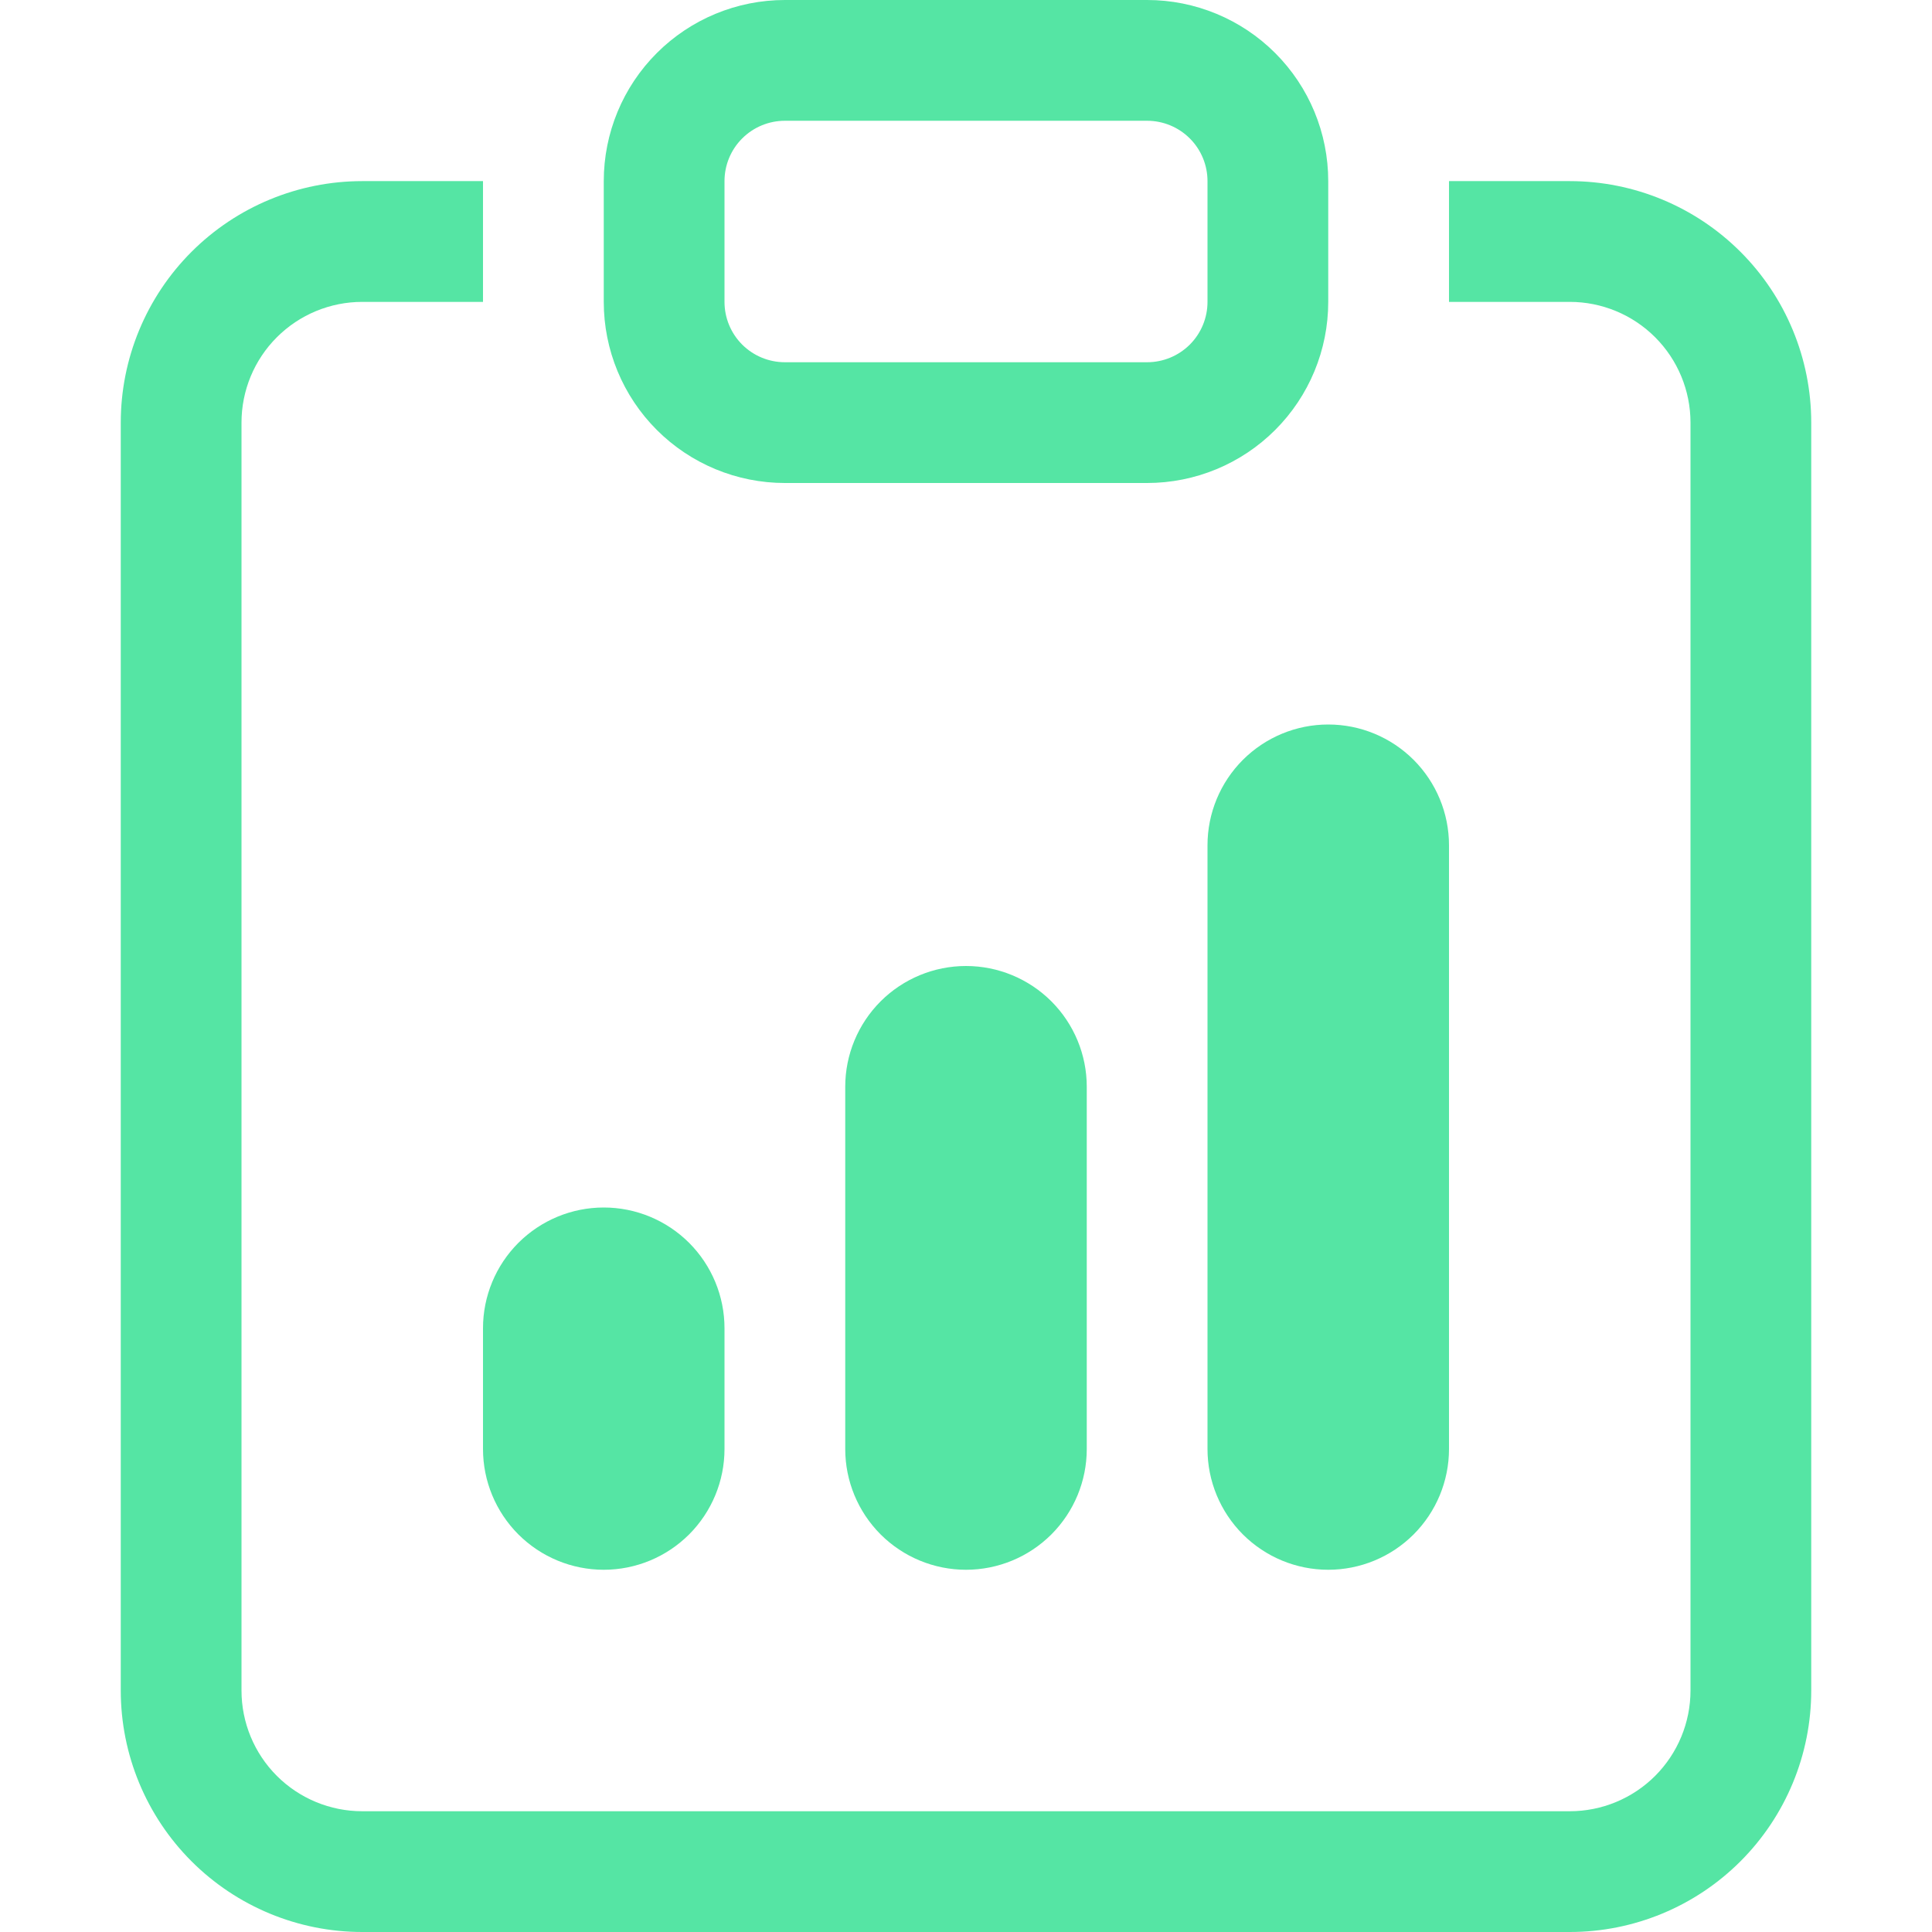
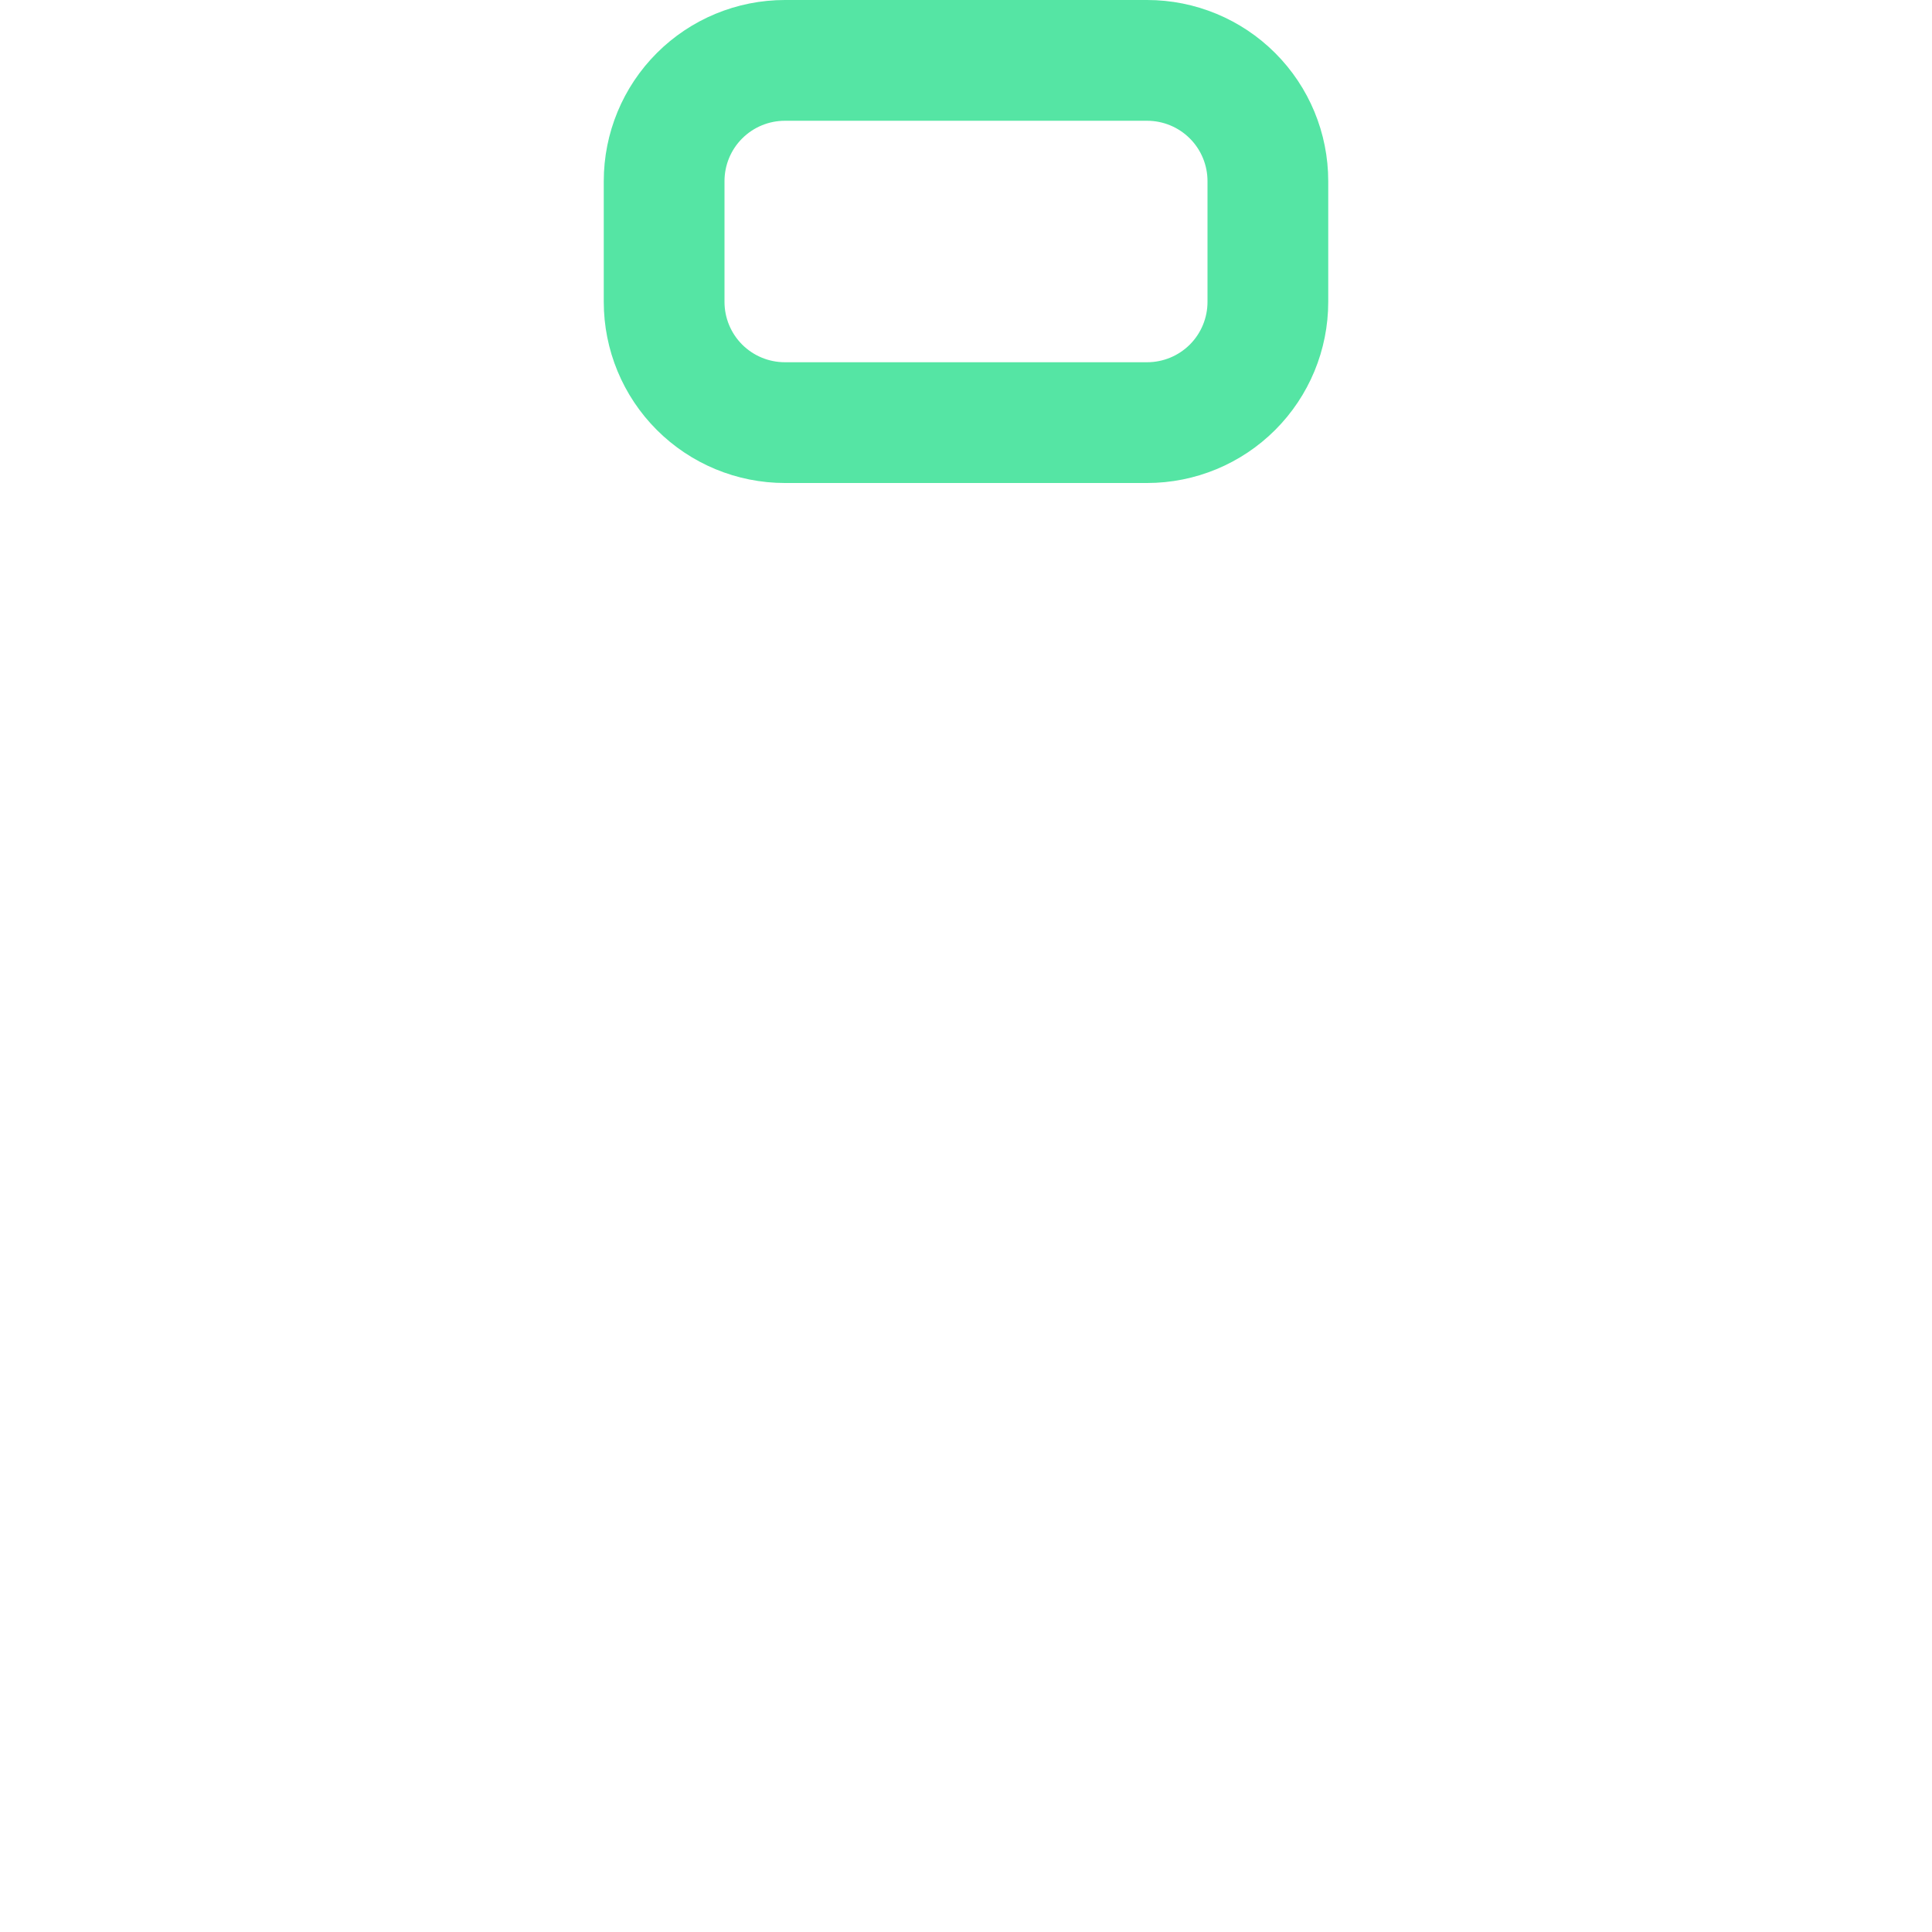
<svg xmlns="http://www.w3.org/2000/svg" width="59" height="59" viewBox="0 0 59 59" fill="none">
-   <path d="M14.75 40.562C14.75 39.584 15.139 38.647 15.83 37.955C16.522 37.264 17.459 36.875 18.438 36.875C19.416 36.875 20.353 37.264 21.045 37.955C21.736 38.647 22.125 39.584 22.125 40.562V44.25C22.125 45.228 21.736 46.166 21.045 46.858C20.353 47.549 19.416 47.938 18.438 47.938C17.459 47.938 16.522 47.549 15.83 46.858C15.139 46.166 14.75 45.228 14.75 44.25V40.562ZM36.875 25.812C36.875 24.834 37.264 23.897 37.955 23.205C38.647 22.514 39.584 22.125 40.562 22.125C41.541 22.125 42.478 22.514 43.17 23.205C43.861 23.897 44.25 24.834 44.25 25.812V44.25C44.25 45.228 43.861 46.166 43.17 46.858C42.478 47.549 41.541 47.938 40.562 47.938C39.584 47.938 38.647 47.549 37.955 46.858C37.264 46.166 36.875 45.228 36.875 44.25V25.812ZM25.812 33.188C25.812 32.209 26.201 31.272 26.892 30.58C27.584 29.889 28.522 29.5 29.5 29.5C30.478 29.5 31.416 29.889 32.108 30.58C32.799 31.272 33.188 32.209 33.188 33.188V44.25C33.188 45.228 32.799 46.166 32.108 46.858C31.416 47.549 30.478 47.938 29.5 47.938C28.522 47.938 27.584 47.549 26.892 46.858C26.201 46.166 25.812 45.228 25.812 44.25V33.188Z" fill="#55E5A4" />
-   <path d="M14.75 5.531H11.062C9.107 5.531 7.231 6.308 5.848 7.691C4.465 9.074 3.688 10.95 3.688 12.906V51.625C3.688 53.581 4.465 55.457 5.848 56.84C7.231 58.223 9.107 59 11.062 59H47.938C49.894 59 51.769 58.223 53.152 56.84C54.535 55.457 55.312 53.581 55.312 51.625V12.906C55.312 10.95 54.535 9.074 53.152 7.691C51.769 6.308 49.894 5.531 47.938 5.531H44.25V9.219H47.938C48.916 9.219 49.853 9.607 50.545 10.299C51.236 10.99 51.625 11.928 51.625 12.906V51.625C51.625 52.603 51.236 53.541 50.545 54.233C49.853 54.924 48.916 55.312 47.938 55.312H11.062C10.085 55.312 9.147 54.924 8.455 54.233C7.763 53.541 7.375 52.603 7.375 51.625V12.906C7.375 11.928 7.763 10.99 8.455 10.299C9.147 9.607 10.085 9.219 11.062 9.219H14.75V5.531Z" fill="#55E5A4" />
  <path d="M35.031 3.688C35.52 3.688 35.989 3.882 36.335 4.228C36.681 4.573 36.875 5.042 36.875 5.531V9.219C36.875 9.708 36.681 10.177 36.335 10.523C35.989 10.868 35.52 11.062 35.031 11.062H23.969C23.48 11.062 23.011 10.868 22.665 10.523C22.319 10.177 22.125 9.708 22.125 9.219V5.531C22.125 5.042 22.319 4.573 22.665 4.228C23.011 3.882 23.48 3.688 23.969 3.688H35.031ZM23.969 0C22.502 0 21.095 0.583 20.058 1.62C19.02 2.657 18.438 4.064 18.438 5.531V9.219C18.438 10.686 19.02 12.093 20.058 13.13C21.095 14.167 22.502 14.75 23.969 14.75H35.031C36.498 14.75 37.905 14.167 38.942 13.13C39.98 12.093 40.562 10.686 40.562 9.219V5.531C40.562 4.064 39.98 2.657 38.942 1.62C37.905 0.583 36.498 0 35.031 0L23.969 0Z" fill="#55E5A4" />
</svg>